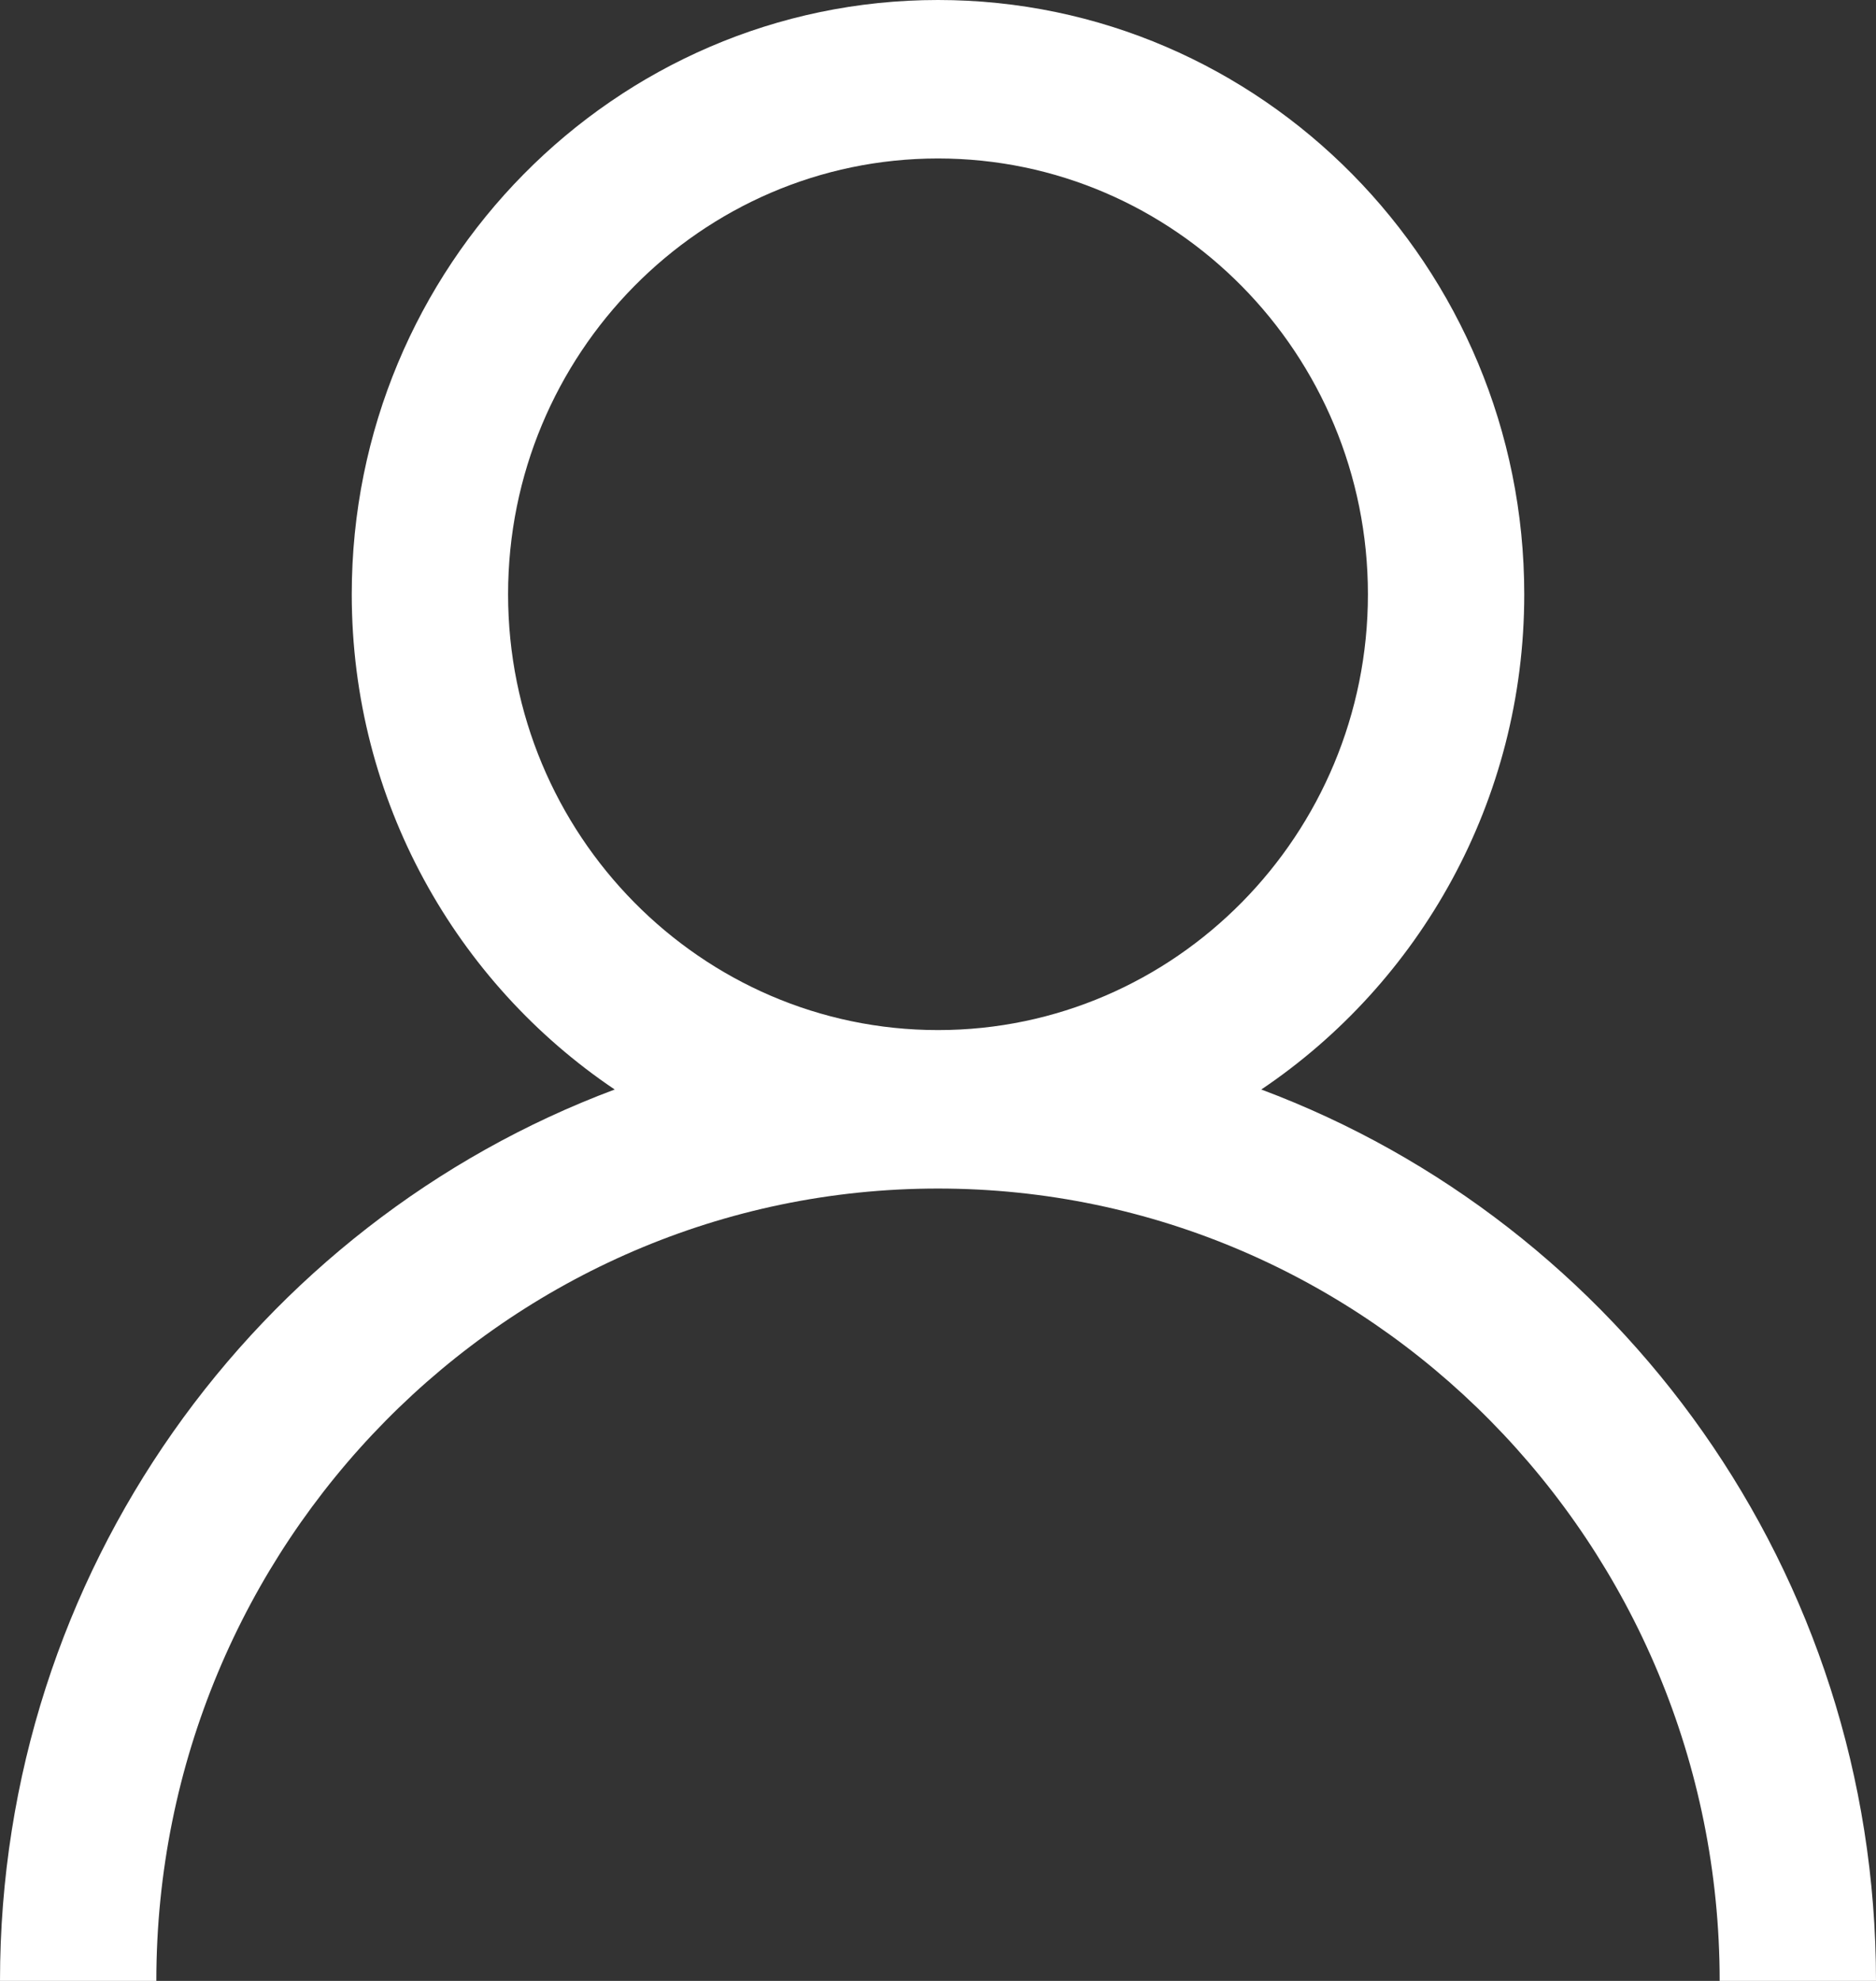
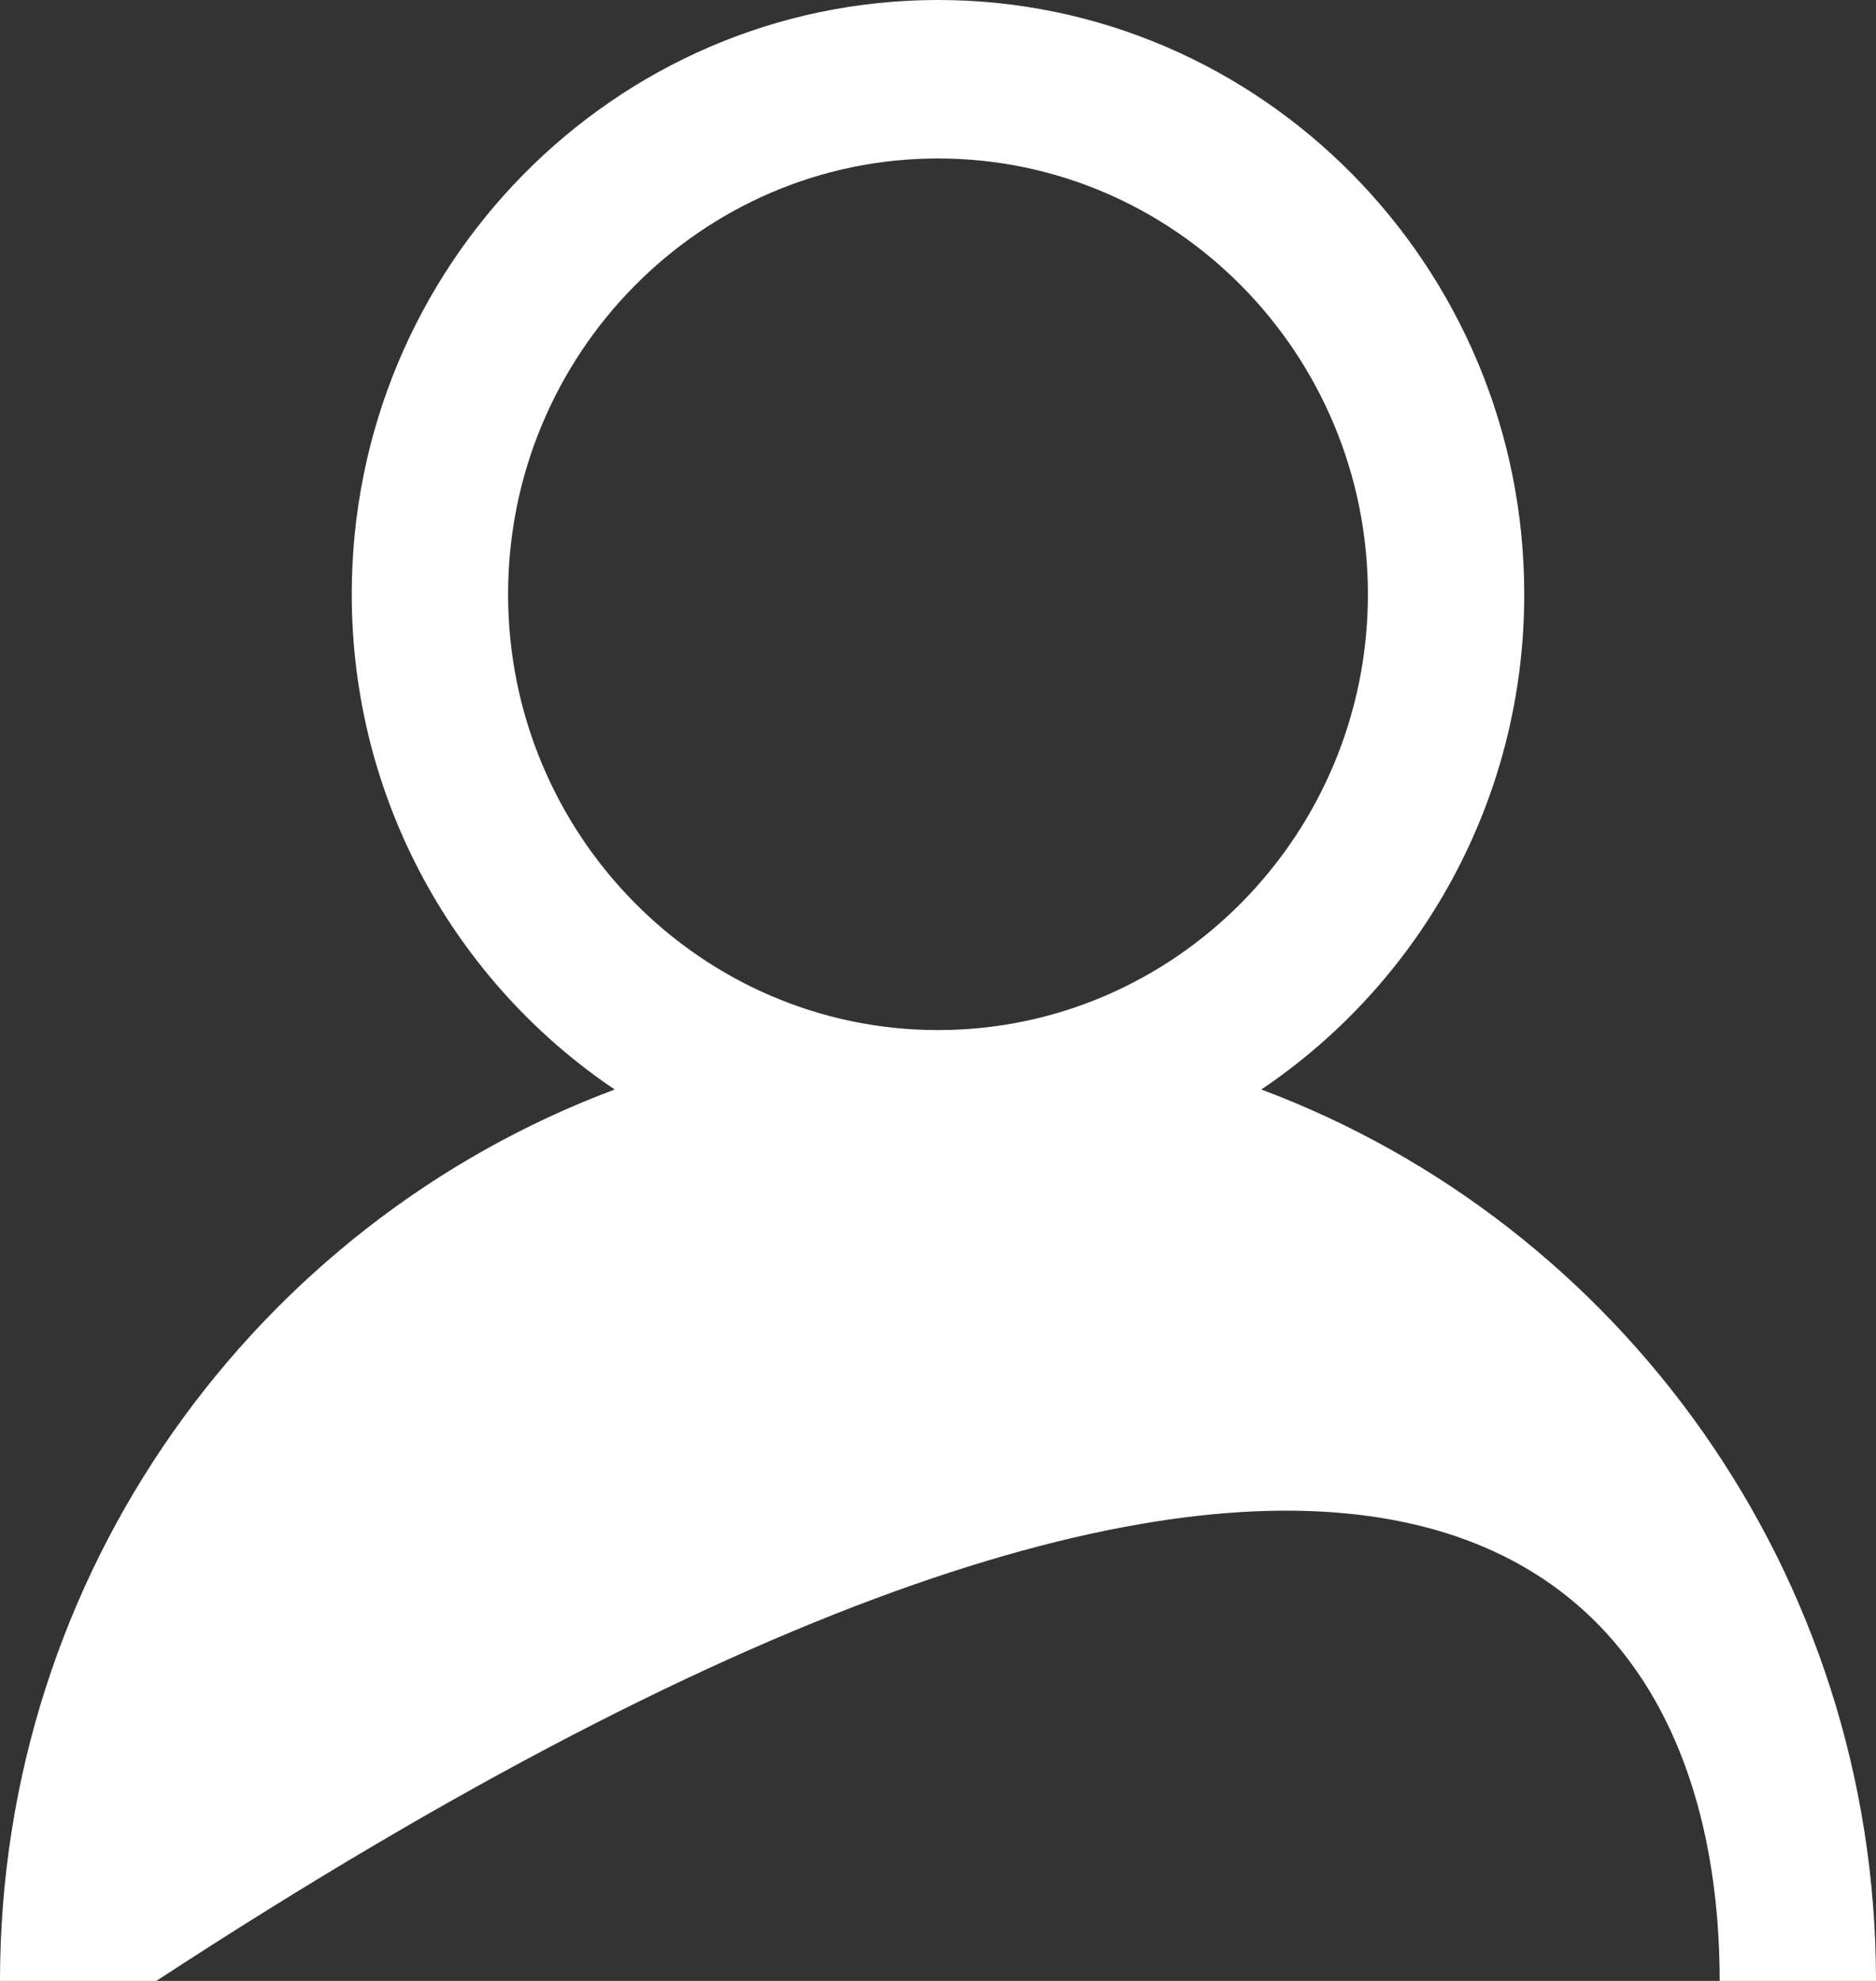
<svg xmlns="http://www.w3.org/2000/svg" width="18" height="19" viewBox="0 0 18 19" fill="none">
  <rect x="0" y="0" width="18" height="19" fill="#333333" stroke="none" />
-   <path d="M9 9.88C6.726 9.88 4.875 8.005 4.875 5.7C4.875 3.395 6.726 1.52 9 1.52C11.275 1.52 13.125 3.395 13.125 5.7C13.125 8.005 11.275 9.88 9 9.88ZM12.102 10.45C13.621 9.428 14.625 7.682 14.625 5.7C14.625 2.557 12.102 0 9 0C5.898 0 3.375 2.557 3.375 5.7C3.375 7.682 4.379 9.428 5.898 10.45C2.461 11.735 0 15.077 0 19H1.5C1.5 14.809 4.864 11.4 9 11.4C13.136 11.4 16.5 14.809 16.5 19H18C18 15.077 15.539 11.735 12.102 10.45Z" fill="white" />
+   <path d="M9 9.88C6.726 9.88 4.875 8.005 4.875 5.7C4.875 3.395 6.726 1.52 9 1.52C11.275 1.52 13.125 3.395 13.125 5.7C13.125 8.005 11.275 9.88 9 9.88ZM12.102 10.45C13.621 9.428 14.625 7.682 14.625 5.7C14.625 2.557 12.102 0 9 0C5.898 0 3.375 2.557 3.375 5.7C3.375 7.682 4.379 9.428 5.898 10.45C2.461 11.735 0 15.077 0 19H1.5C13.136 11.4 16.5 14.809 16.5 19H18C18 15.077 15.539 11.735 12.102 10.45Z" fill="white" />
</svg>